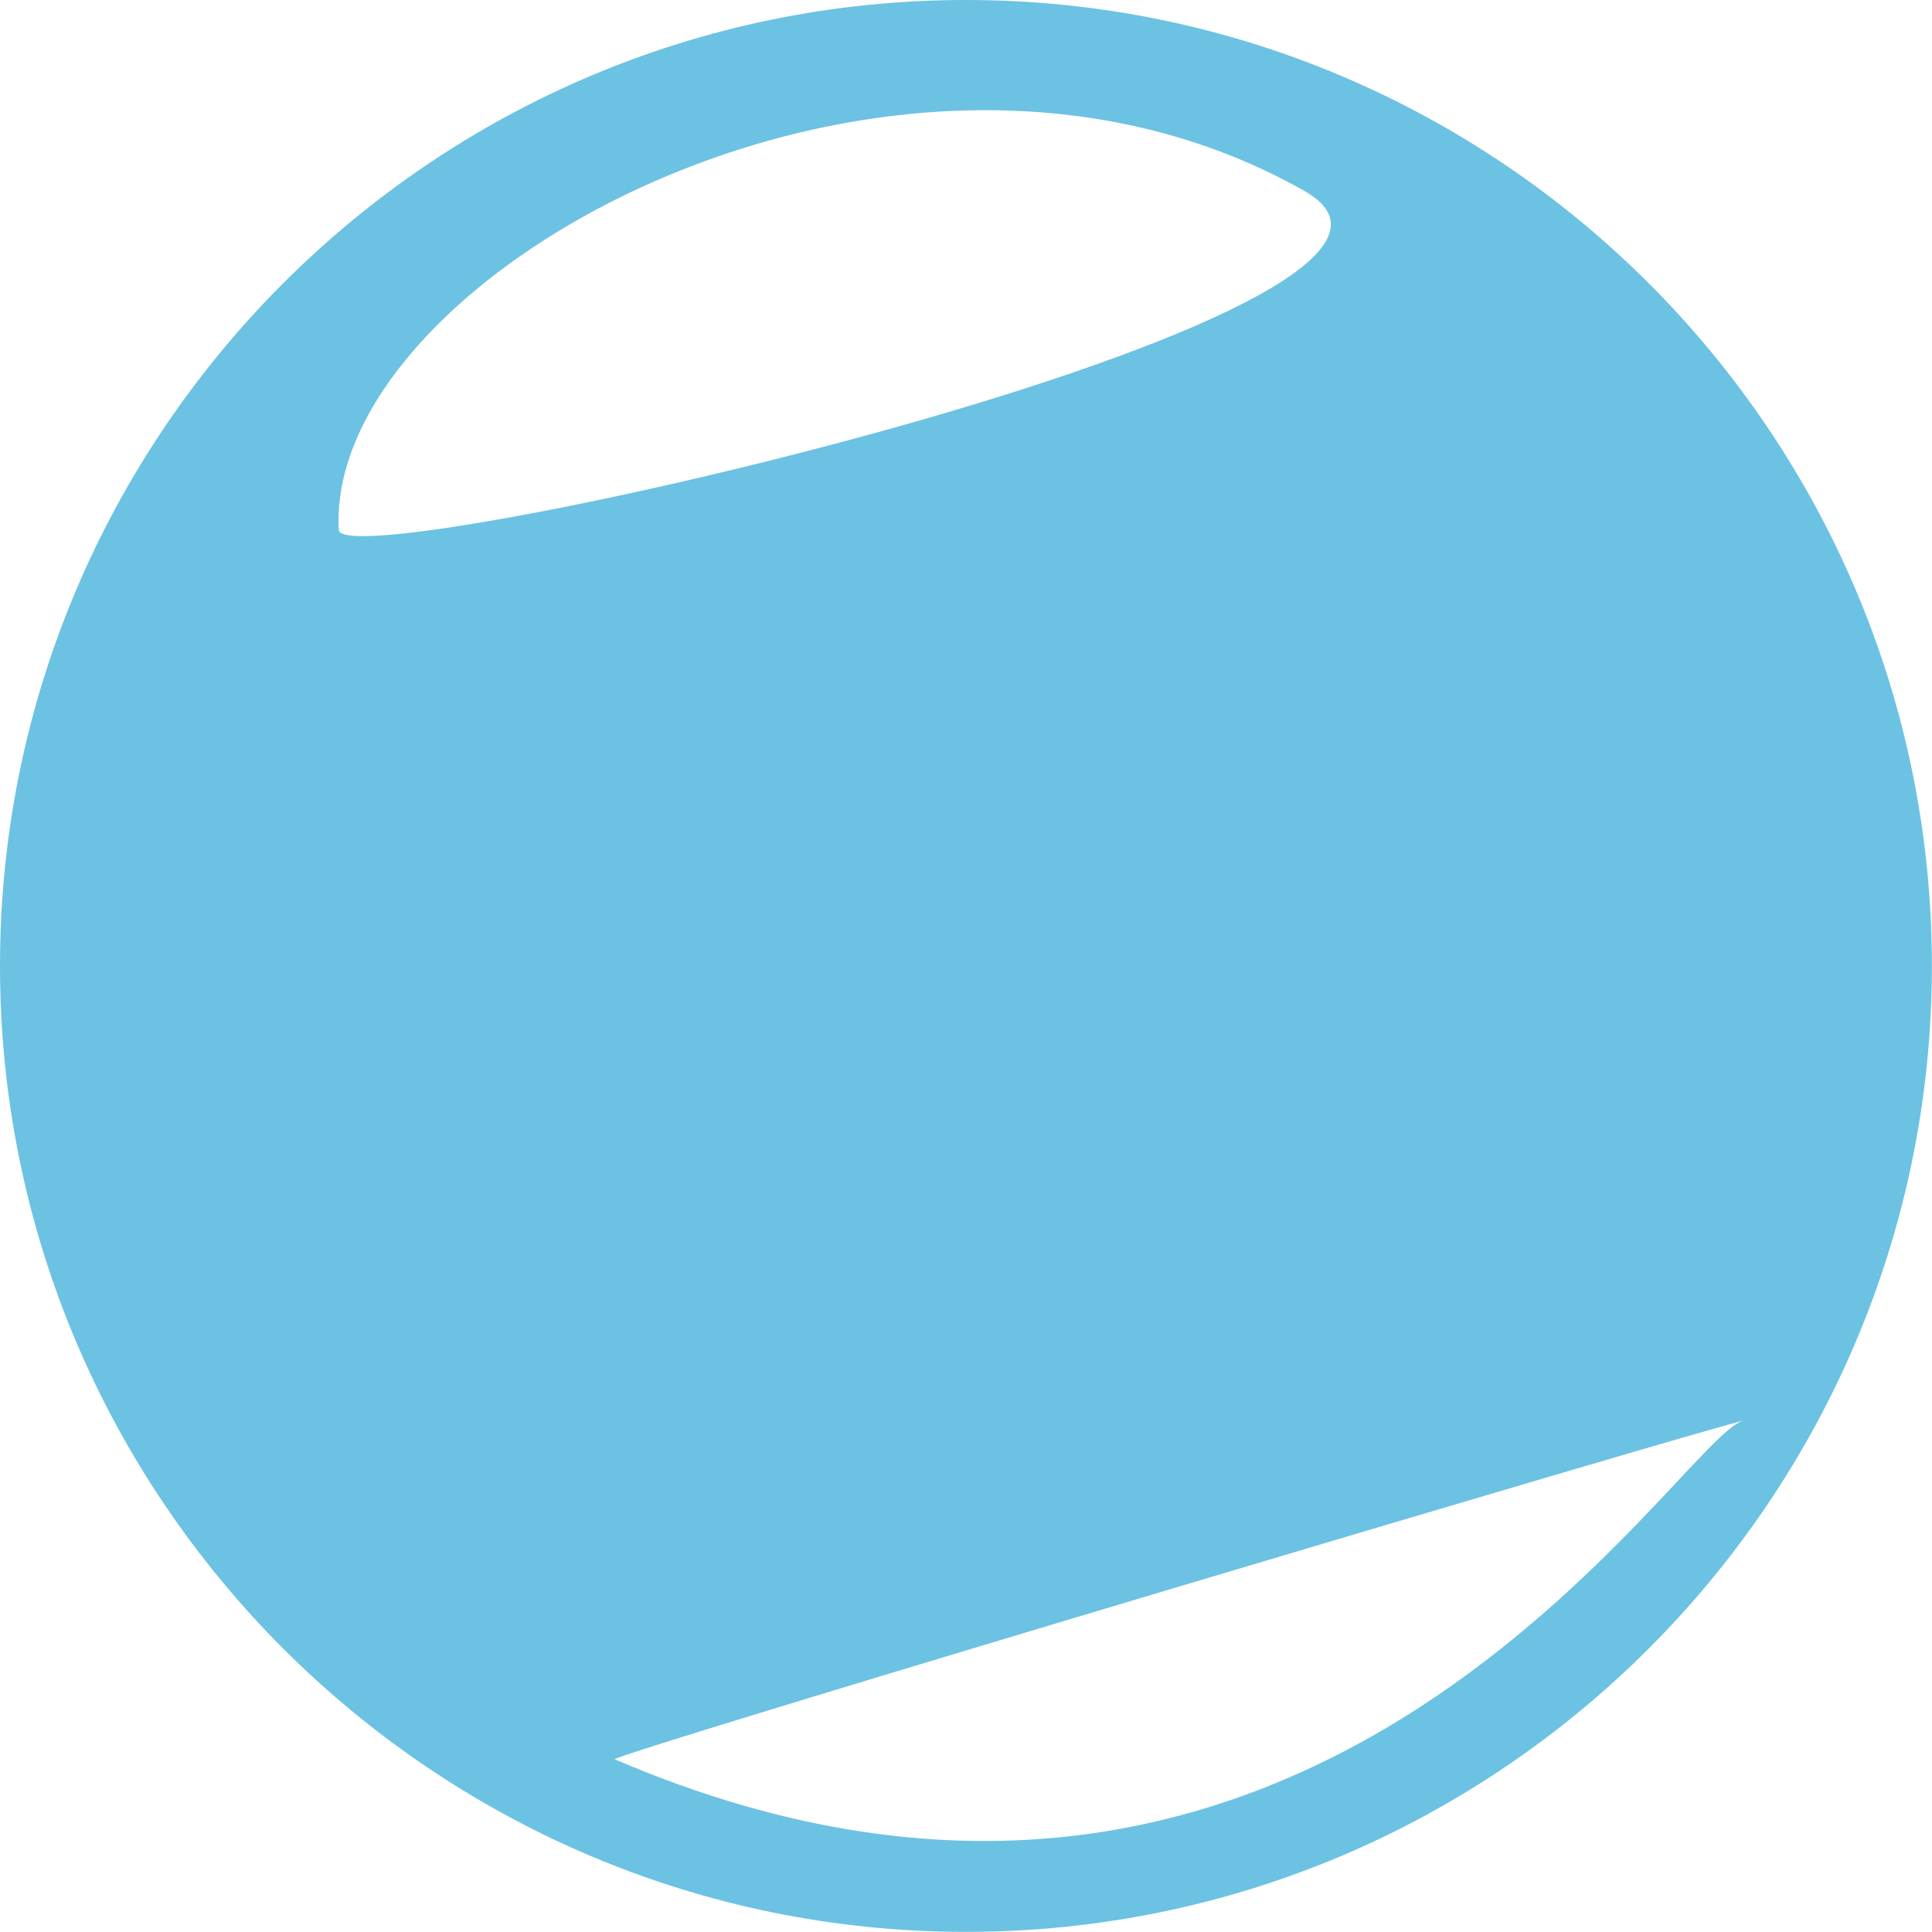
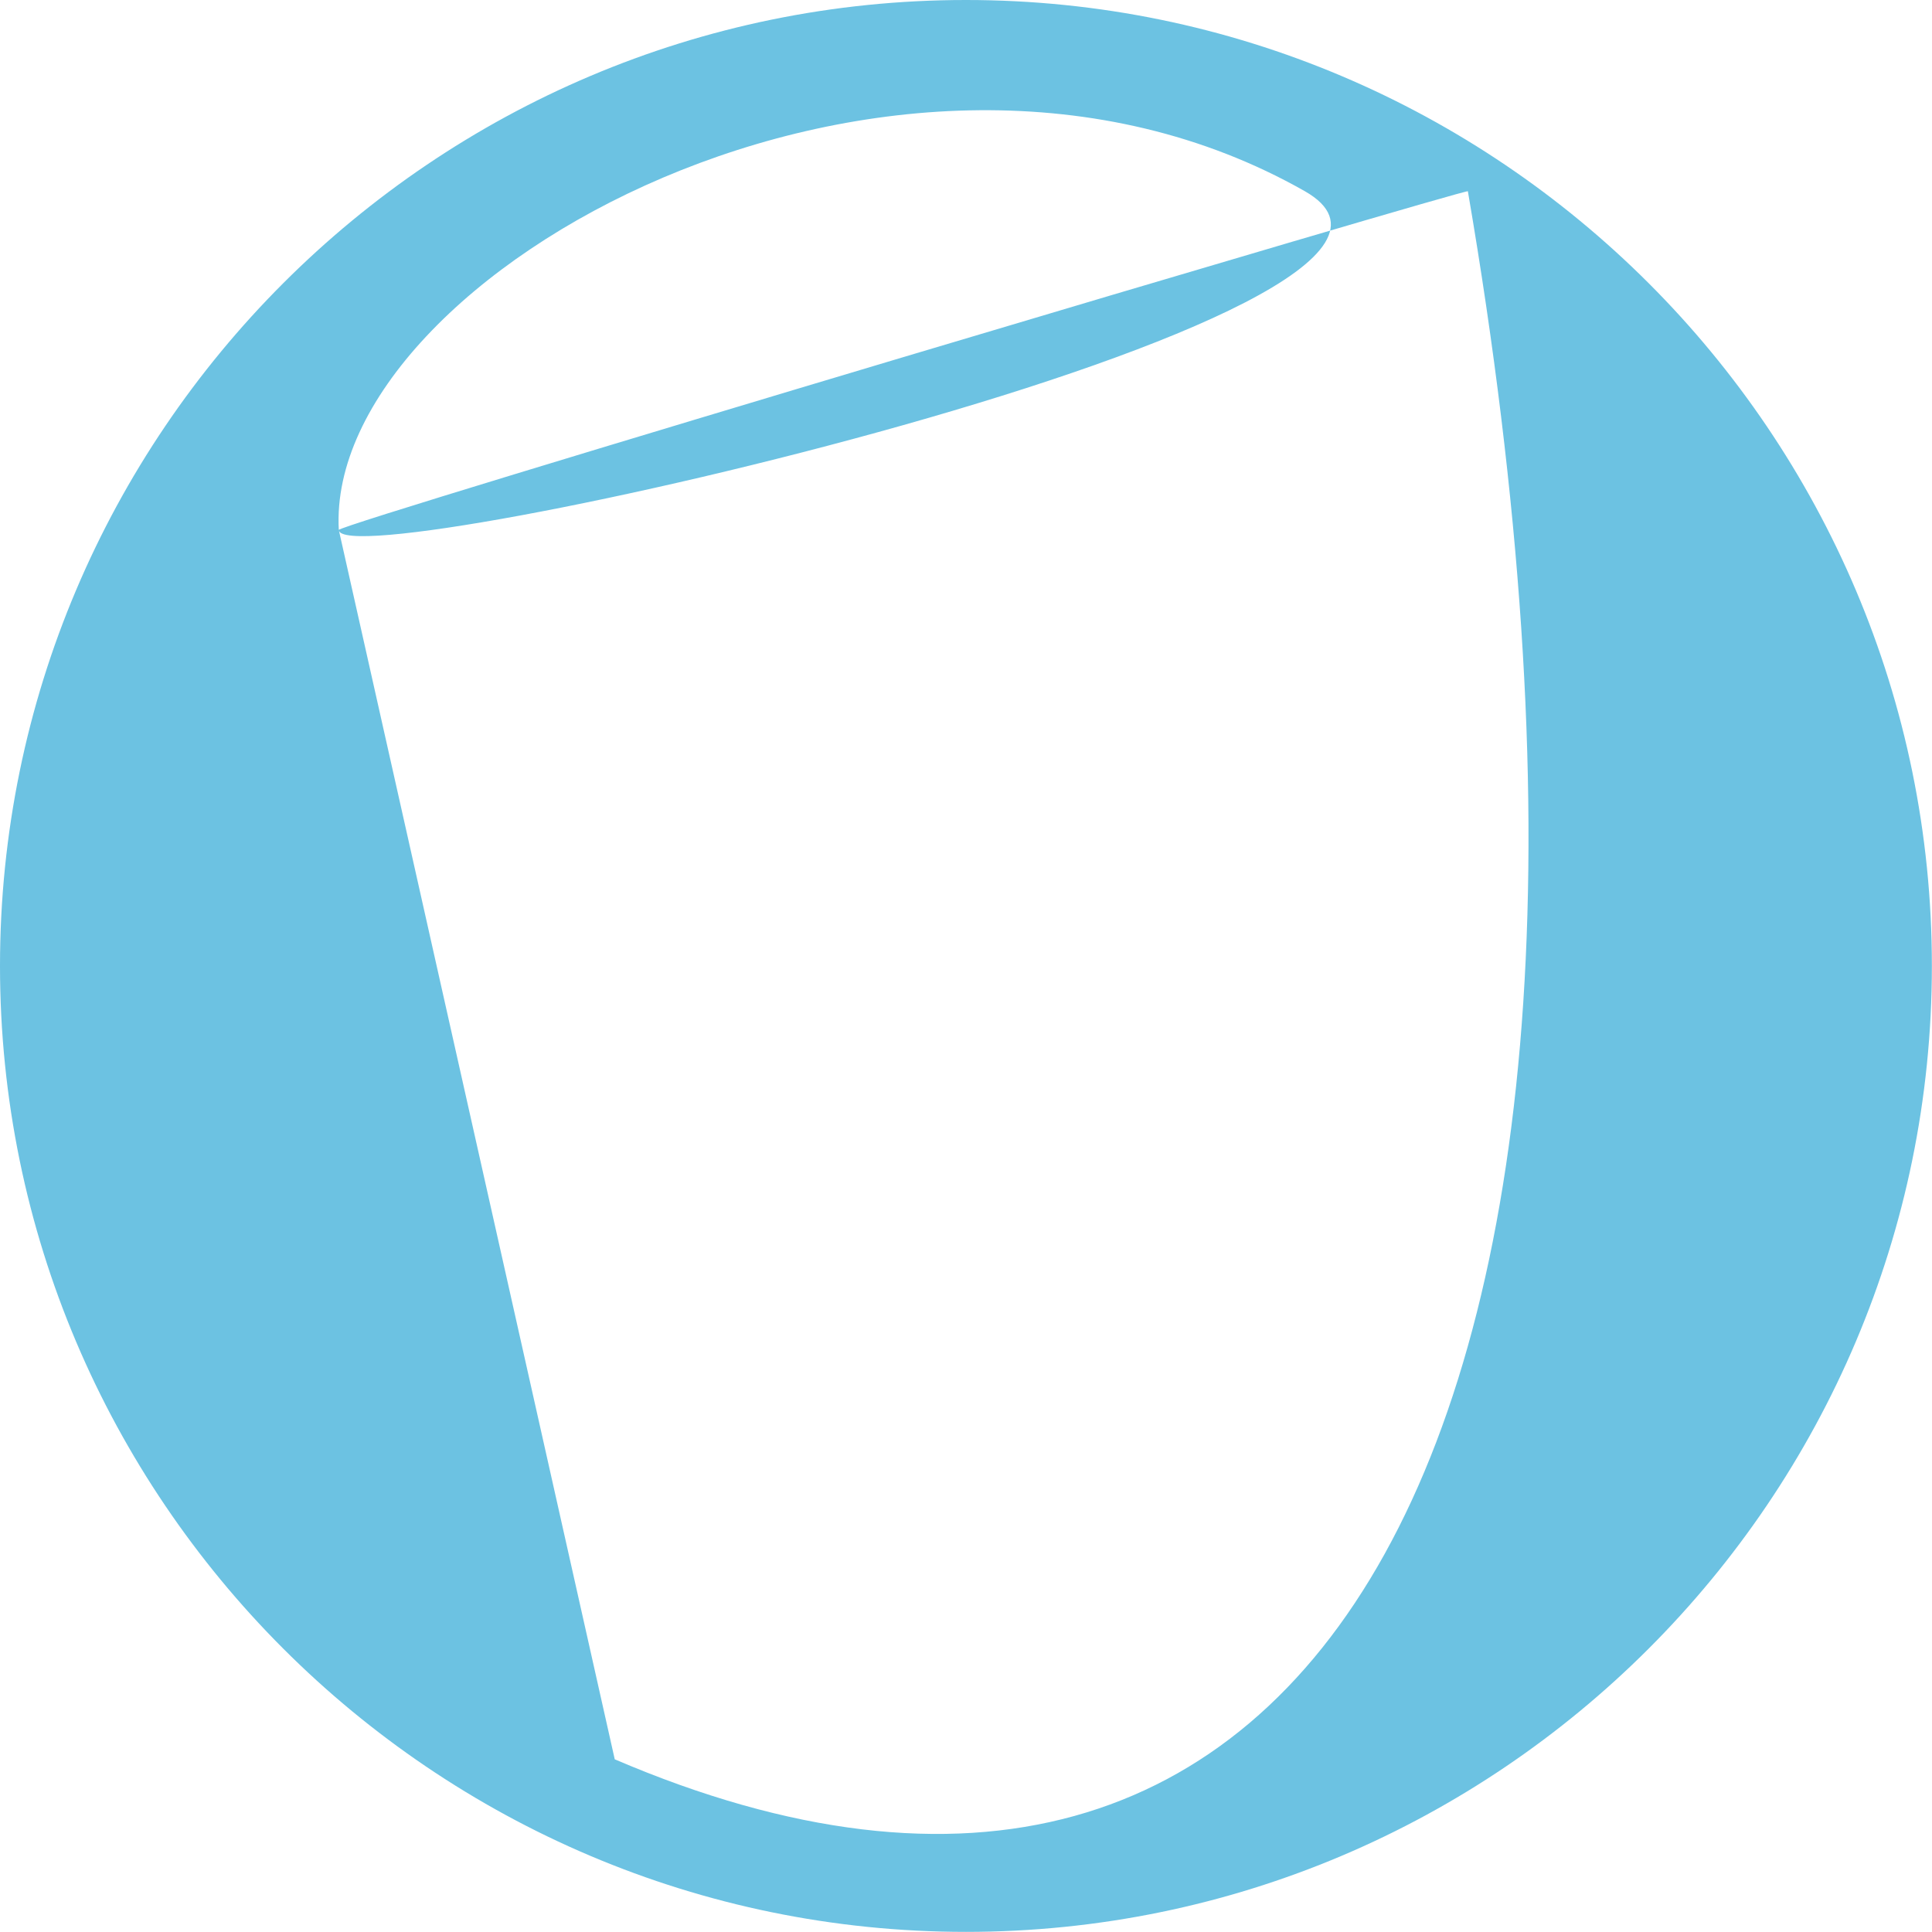
<svg xmlns="http://www.w3.org/2000/svg" version="1.1" id="Layer_1" x="0px" y="0px" width="14.969px" height="14.968px" viewBox="0 0 14.969 14.968" enable-background="new 0 0 14.969 14.968" xml:space="preserve">
-   <path fill="#6CC2E2" d="M7.484,0C3.357,0,0,3.357,0,7.484c0,4.126,3.357,7.484,7.484,7.484s7.484-3.357,7.484-7.484  C14.969,3.357,11.611,0,7.484,0z M2.625,4.106c-0.11-1.984,4.318-4.422,7.484-2.625C11.772,2.426,2.646,4.495,2.625,4.106z   M4.763,13.631c-0.022-0.04,8.77-2.656,8.748-2.624C13.024,11.104,10.206,15.964,4.763,13.631z" />
+   <path fill="#6CC2E2" d="M7.484,0C3.357,0,0,3.357,0,7.484c0,4.126,3.357,7.484,7.484,7.484s7.484-3.357,7.484-7.484  C14.969,3.357,11.611,0,7.484,0z M2.625,4.106c-0.11-1.984,4.318-4.422,7.484-2.625C11.772,2.426,2.646,4.495,2.625,4.106z   c-0.022-0.04,8.77-2.656,8.748-2.624C13.024,11.104,10.206,15.964,4.763,13.631z" />
</svg>